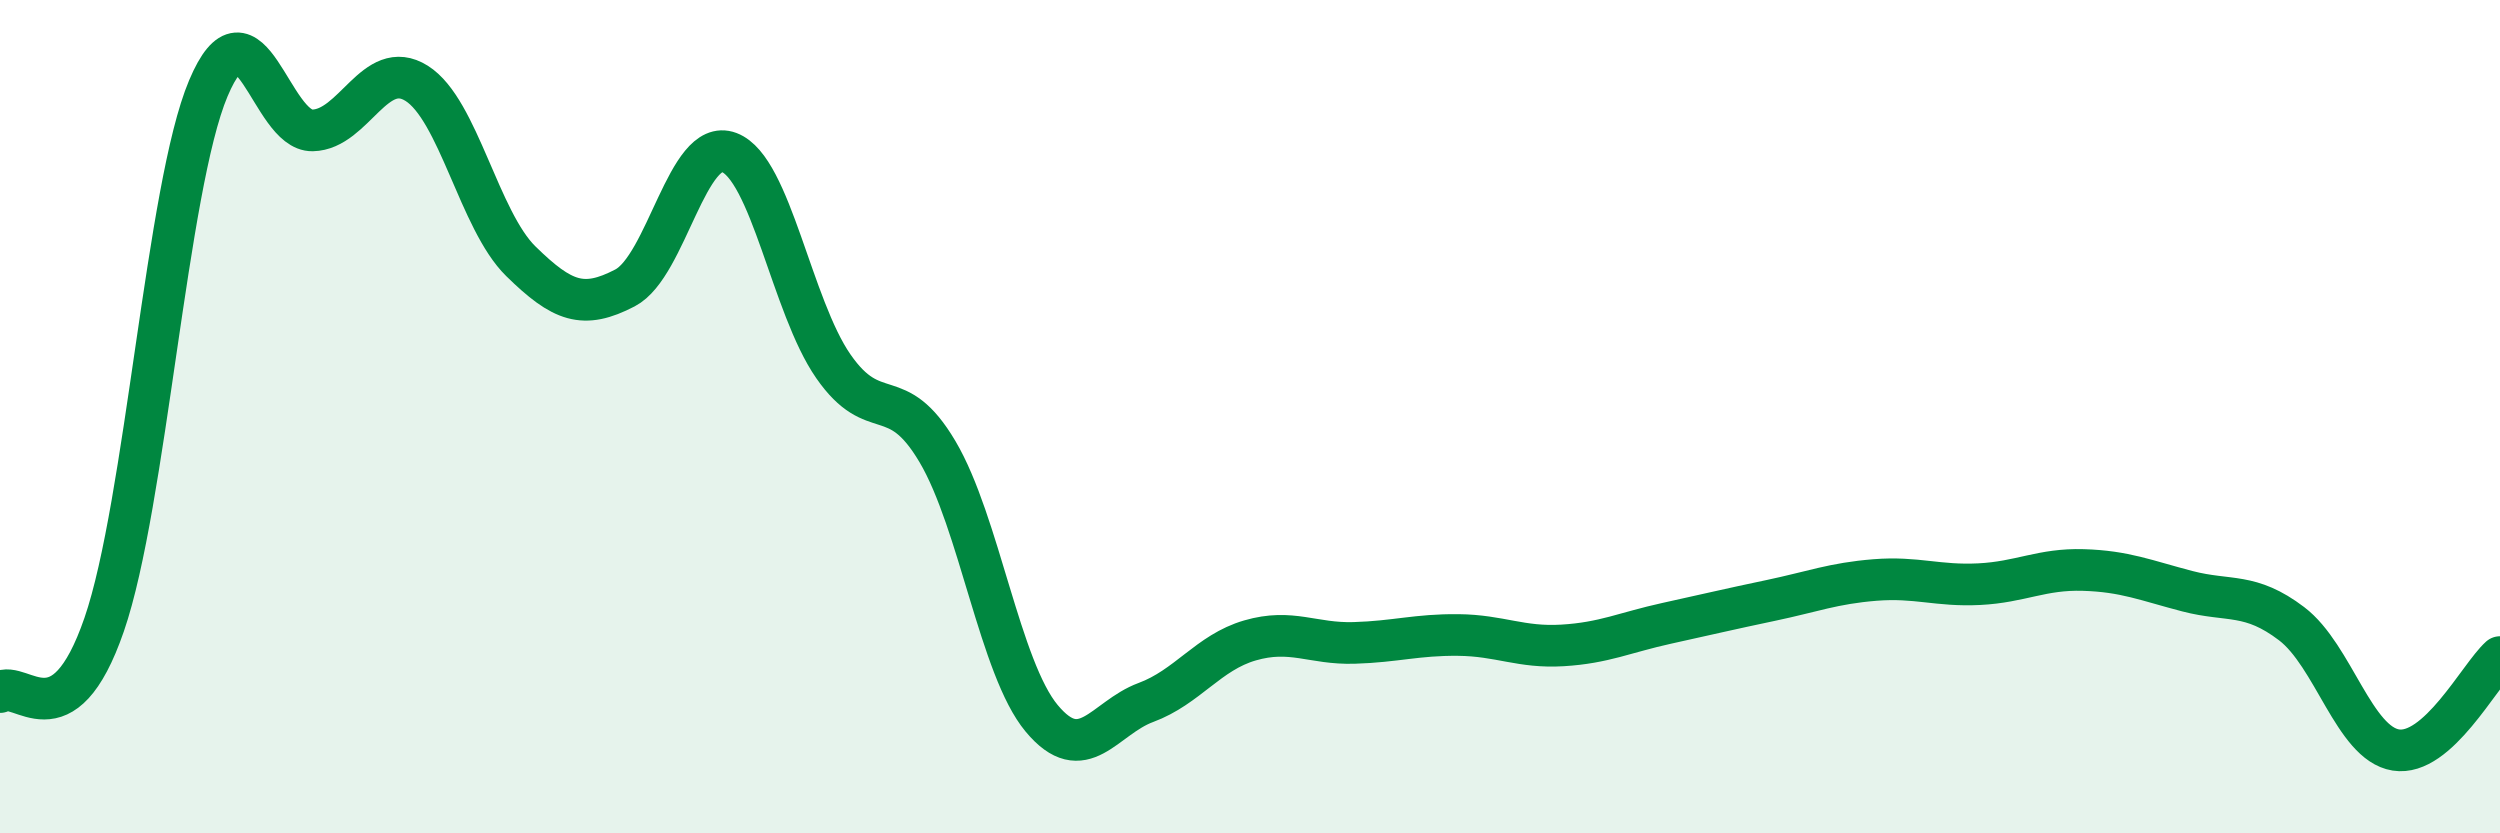
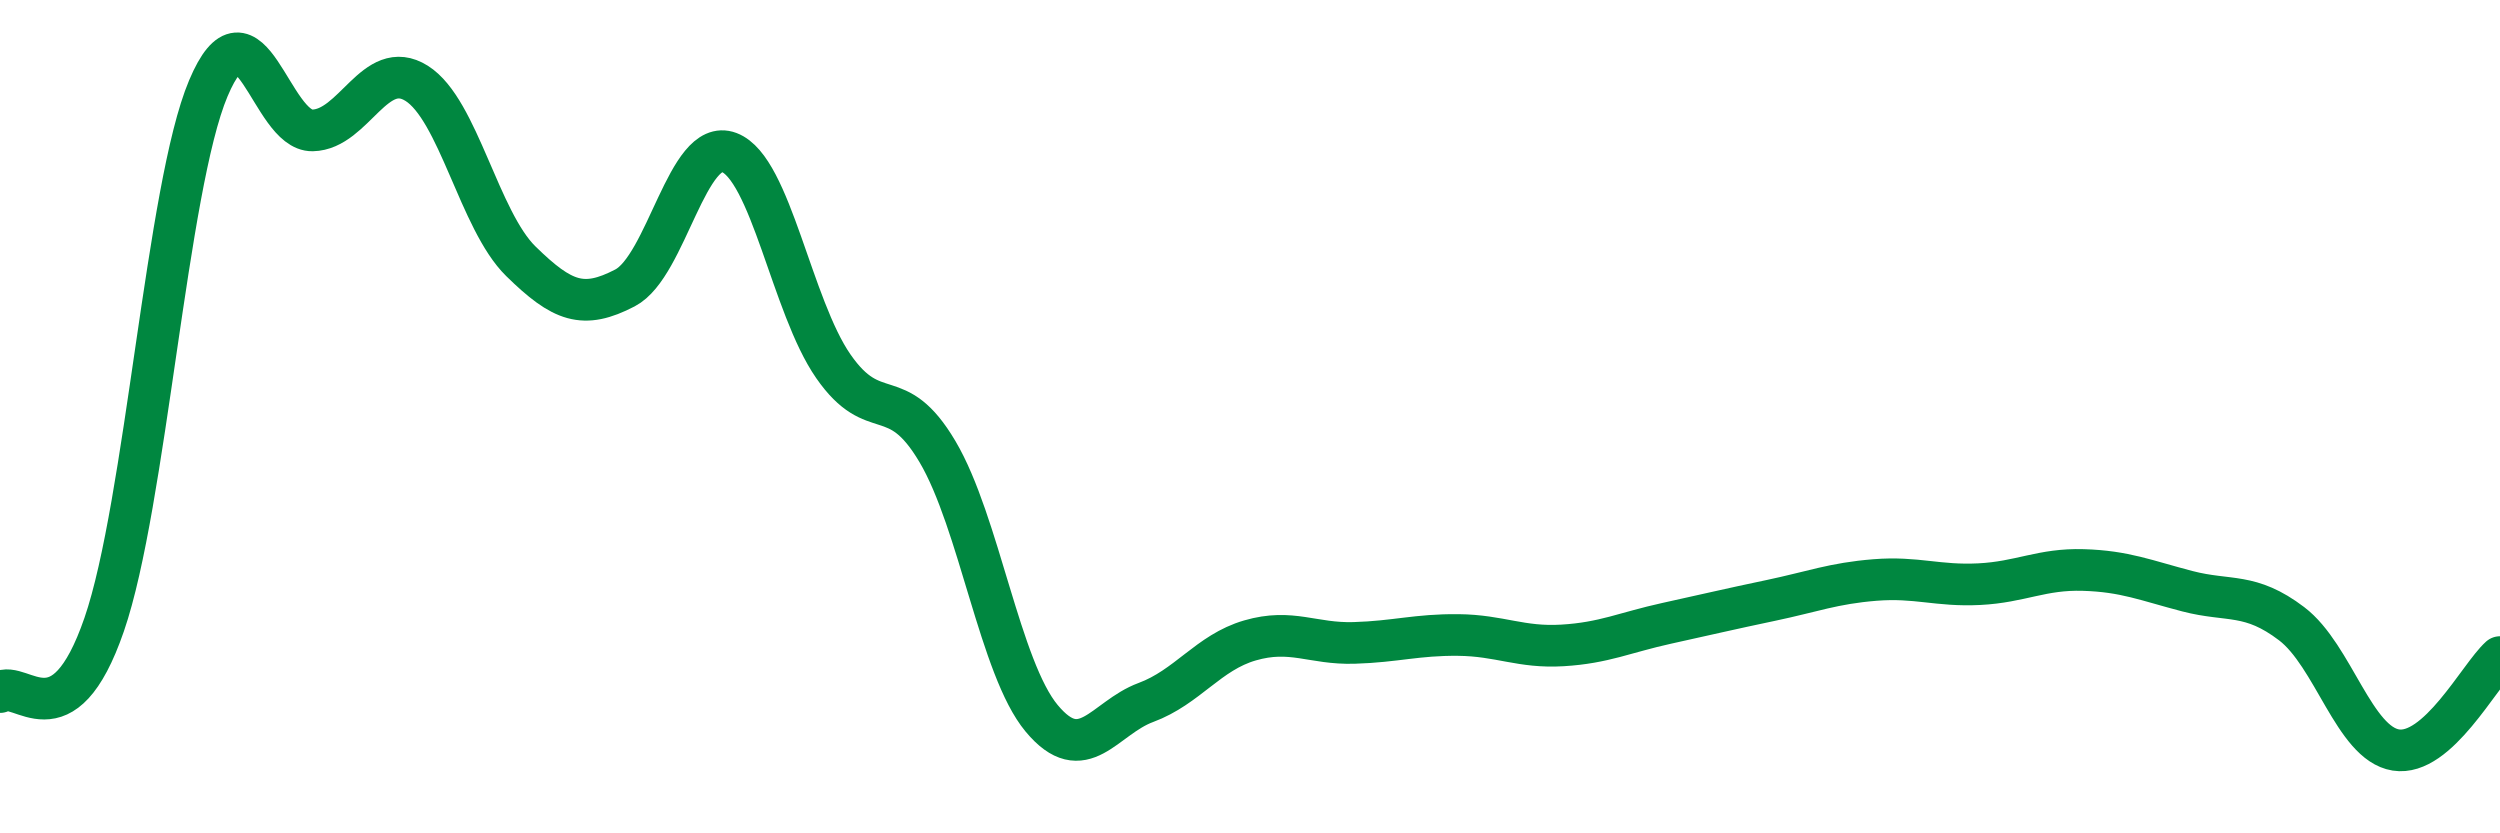
<svg xmlns="http://www.w3.org/2000/svg" width="60" height="20" viewBox="0 0 60 20">
-   <path d="M 0,16.61 C 0.5,16.29 1.5,17.89 2.5,14.99 C 3.5,12.09 4,4.49 5,2.12 C 6,-0.25 6.5,3.15 7.5,3.13 C 8.5,3.11 9,1.37 10,2 C 11,2.63 11.5,5.29 12.5,6.27 C 13.5,7.25 14,7.43 15,6.91 C 16,6.39 16.5,3.28 17.5,3.66 C 18.5,4.04 19,7.35 20,8.79 C 21,10.23 21.5,9.15 22.5,10.84 C 23.5,12.53 24,16.04 25,17.24 C 26,18.44 26.5,17.23 27.5,16.86 C 28.5,16.49 29,15.66 30,15.37 C 31,15.08 31.5,15.46 32.5,15.43 C 33.5,15.4 34,15.23 35,15.24 C 36,15.25 36.5,15.55 37.5,15.49 C 38.5,15.43 39,15.18 40,14.96 C 41,14.74 41.5,14.62 42.5,14.41 C 43.5,14.2 44,14 45,13.92 C 46,13.84 46.5,14.07 47.5,14.02 C 48.5,13.97 49,13.65 50,13.68 C 51,13.71 51.5,13.93 52.5,14.19 C 53.5,14.45 54,14.21 55,14.97 C 56,15.73 56.5,17.84 57.5,18 C 58.5,18.16 59.5,16.22 60,15.77L60 20L0 20Z" fill="#008740" opacity="0.1" stroke-linecap="round" stroke-linejoin="round" />
  <path d="M 0,16.61 C 0.5,16.29 1.5,17.89 2.5,14.99 C 3.5,12.09 4,4.49 5,2.12 C 6,-0.25 6.5,3.15 7.5,3.13 C 8.5,3.11 9,1.37 10,2 C 11,2.63 11.5,5.29 12.5,6.27 C 13.5,7.25 14,7.43 15,6.91 C 16,6.39 16.5,3.28 17.5,3.66 C 18.5,4.04 19,7.35 20,8.79 C 21,10.23 21.5,9.15 22.5,10.84 C 23.5,12.53 24,16.04 25,17.24 C 26,18.44 26.5,17.23 27.5,16.86 C 28.5,16.49 29,15.66 30,15.37 C 31,15.08 31.5,15.46 32.5,15.43 C 33.5,15.4 34,15.23 35,15.24 C 36,15.25 36.5,15.55 37.5,15.49 C 38.5,15.43 39,15.18 40,14.96 C 41,14.74 41.5,14.62 42.5,14.41 C 43.5,14.2 44,14 45,13.92 C 46,13.84 46.5,14.07 47.5,14.02 C 48.5,13.97 49,13.65 50,13.68 C 51,13.71 51.5,13.93 52.5,14.19 C 53.5,14.45 54,14.21 55,14.97 C 56,15.73 56.5,17.84 57.5,18 C 58.5,18.16 59.5,16.22 60,15.77" stroke="#008740" stroke-width="1" fill="none" stroke-linecap="round" stroke-linejoin="round" />
</svg>